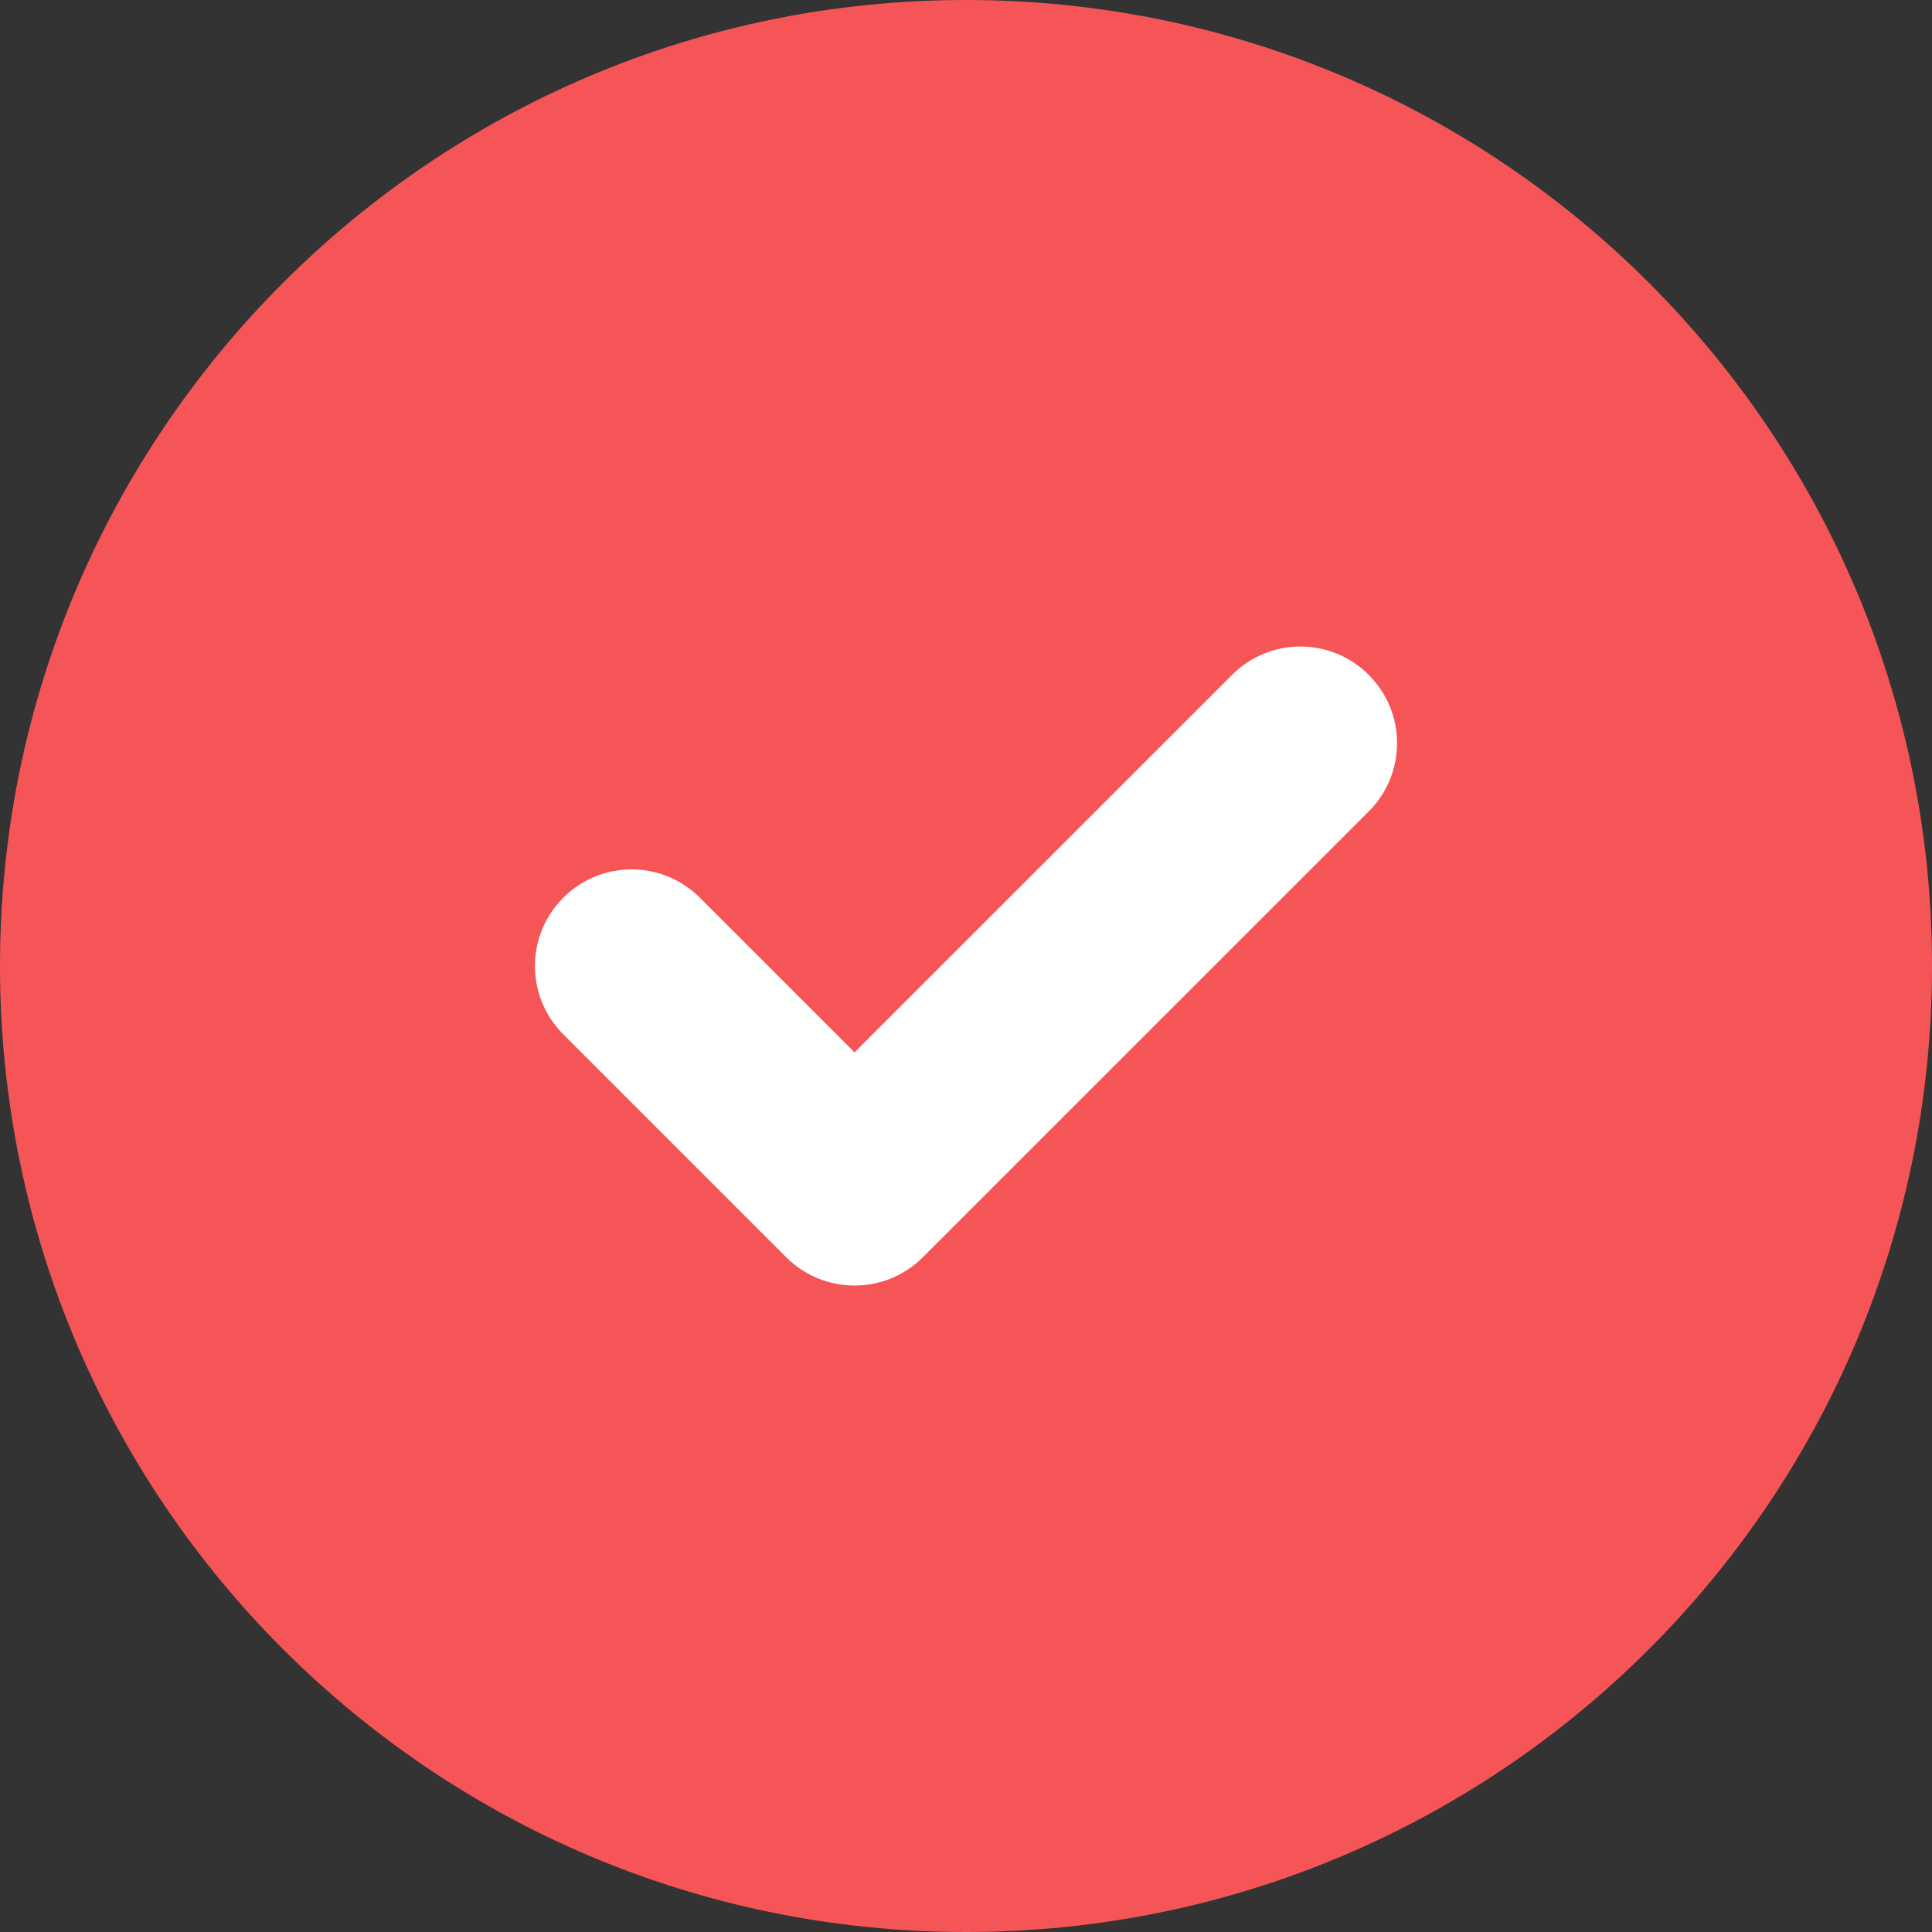
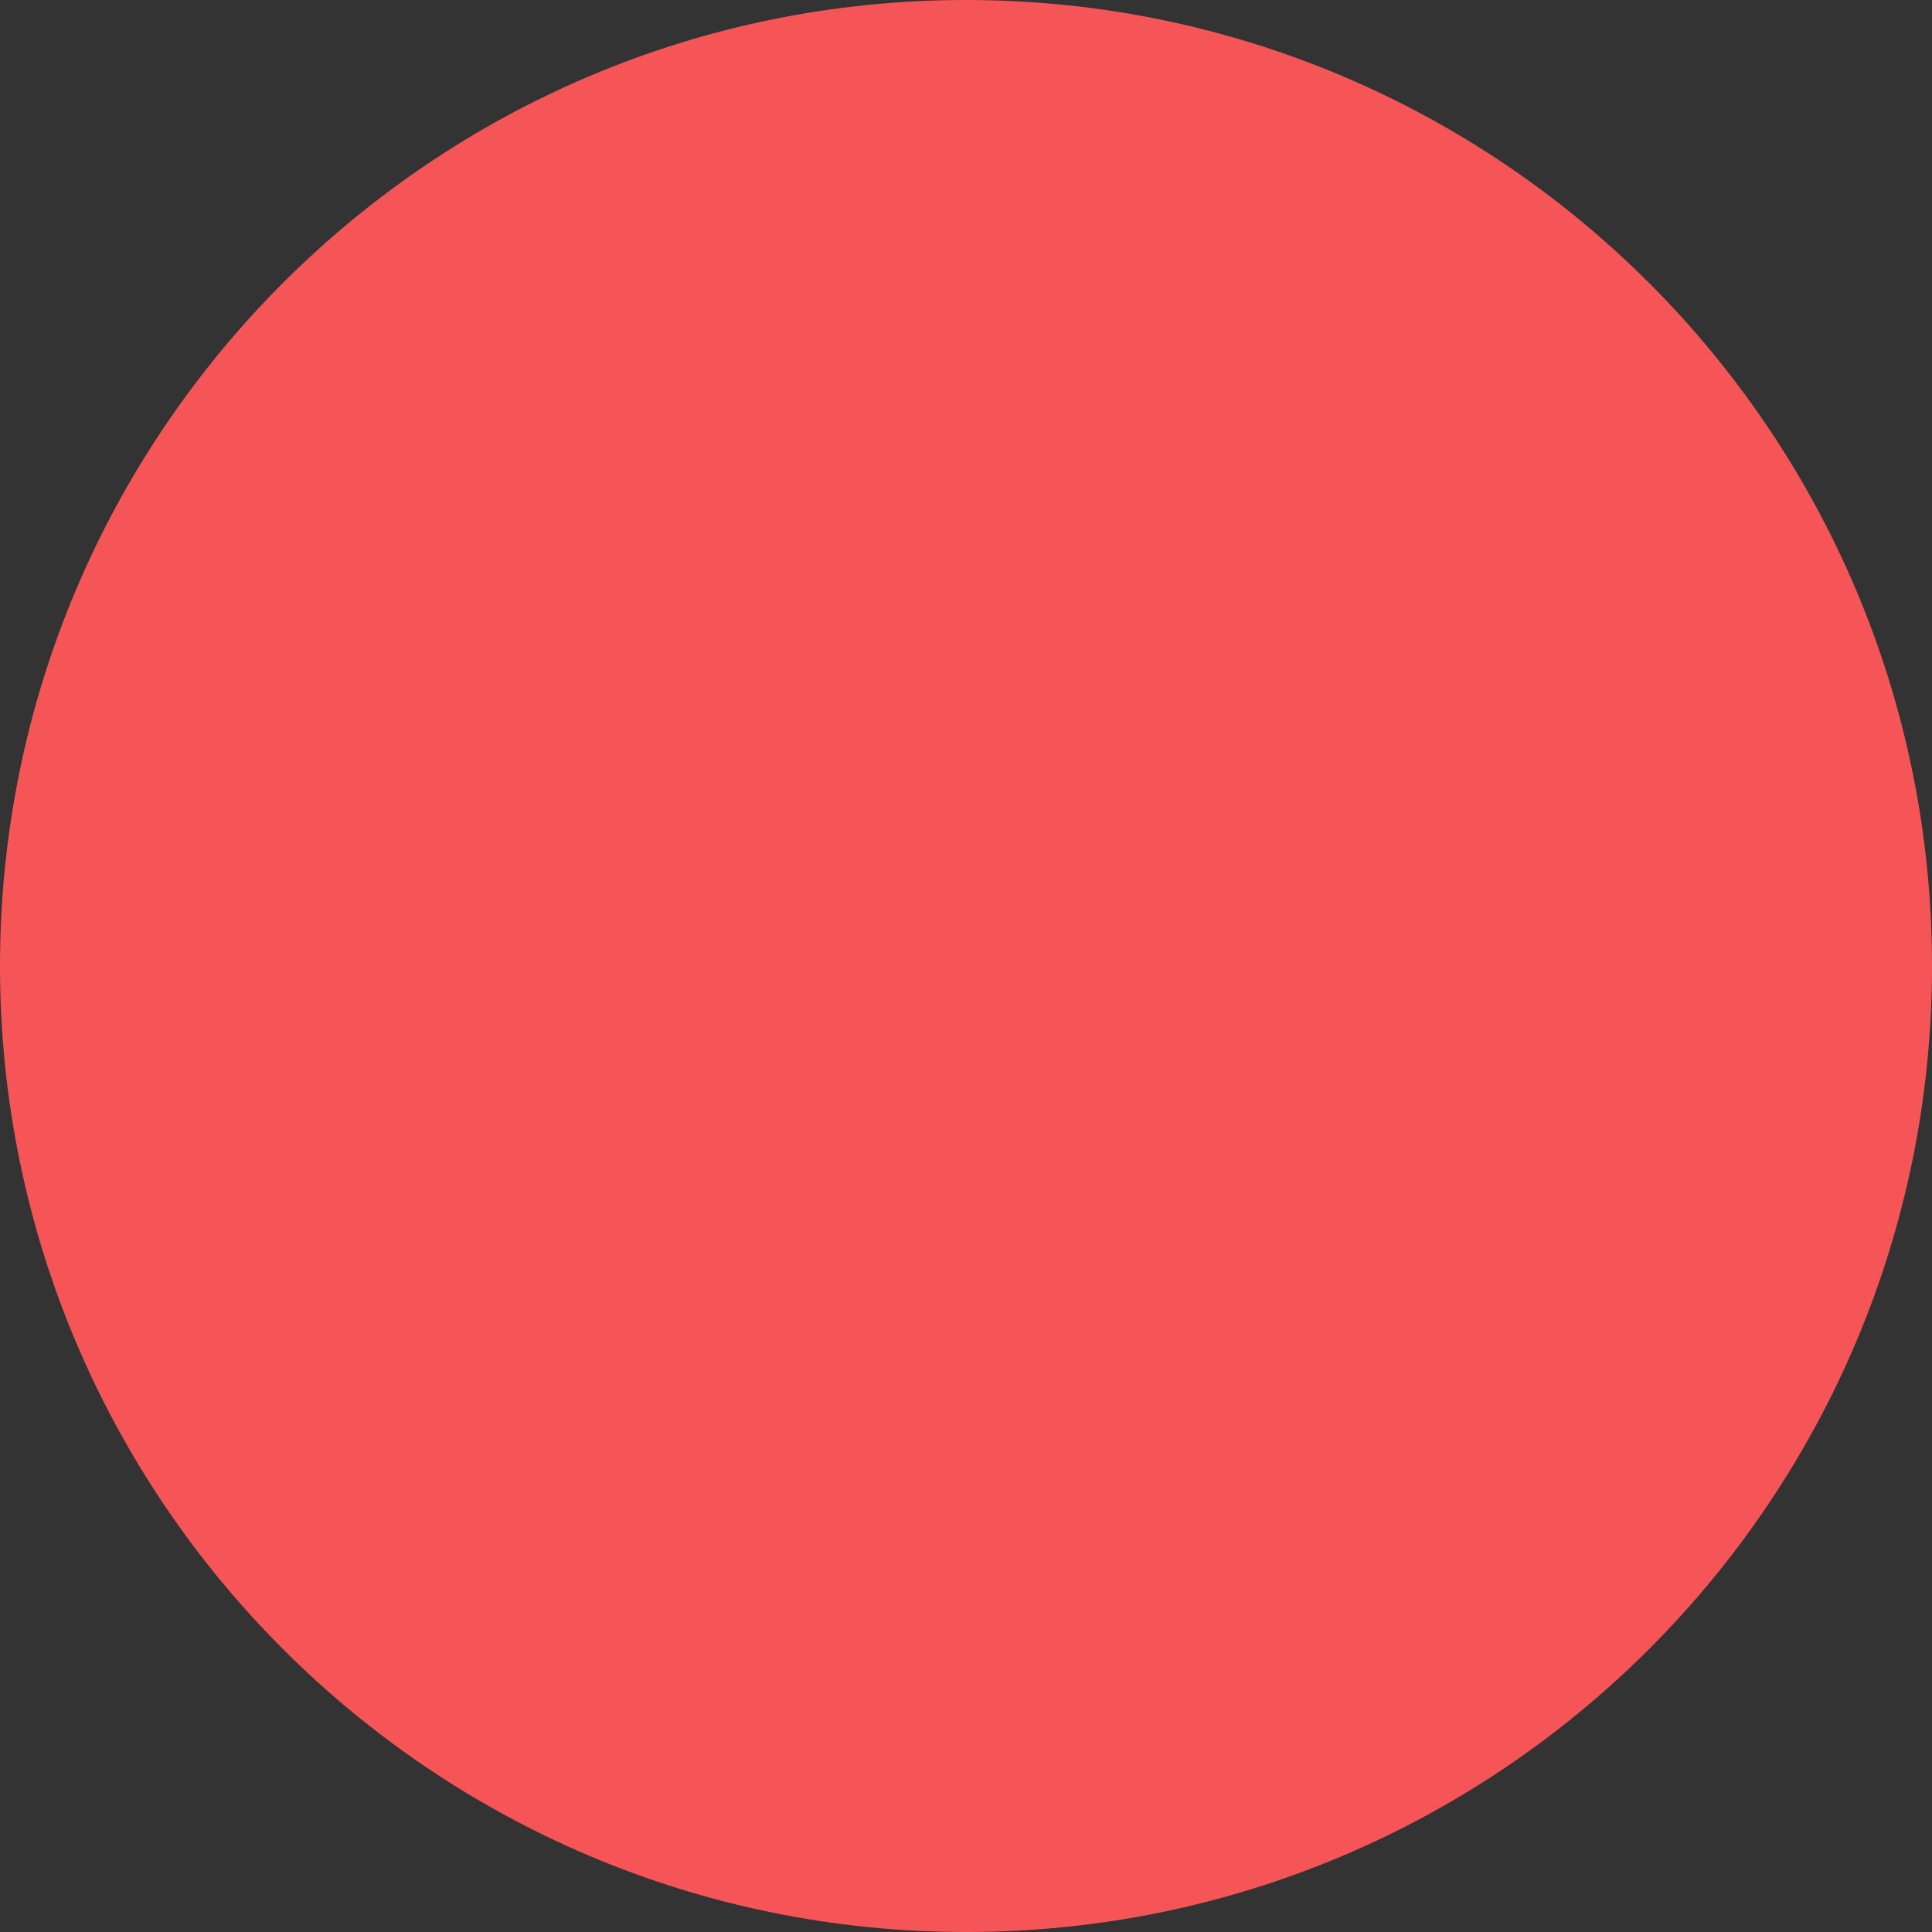
<svg xmlns="http://www.w3.org/2000/svg" id="_レイヤー_1" data-name="レイヤー_1" width="20" height="20" version="1.1" viewBox="0 0 20 20">
  <rect x="0" y="0" width="20" height="20" fill="#333333" stroke="none" />
  <path d="M10,20c5.523,0,10-4.477,10-10S15.523,0,10,0,0,4.477,0,10s4.477,10,10,10Z" style="fill: #f65557;" />
-   <path d="M8.846,13.308c-.256,0-.512-.098-.707-.293l-2.308-2.308c-.391-.391-.391-1.023,0-1.414s1.023-.391,1.414,0l1.601,1.601,3.909-3.908c.391-.391,1.023-.391,1.414,0s.391,1.023,0,1.414l-4.616,4.615c-.195.195-.451.293-.707.293Z" style="fill: #fff;" />
</svg>